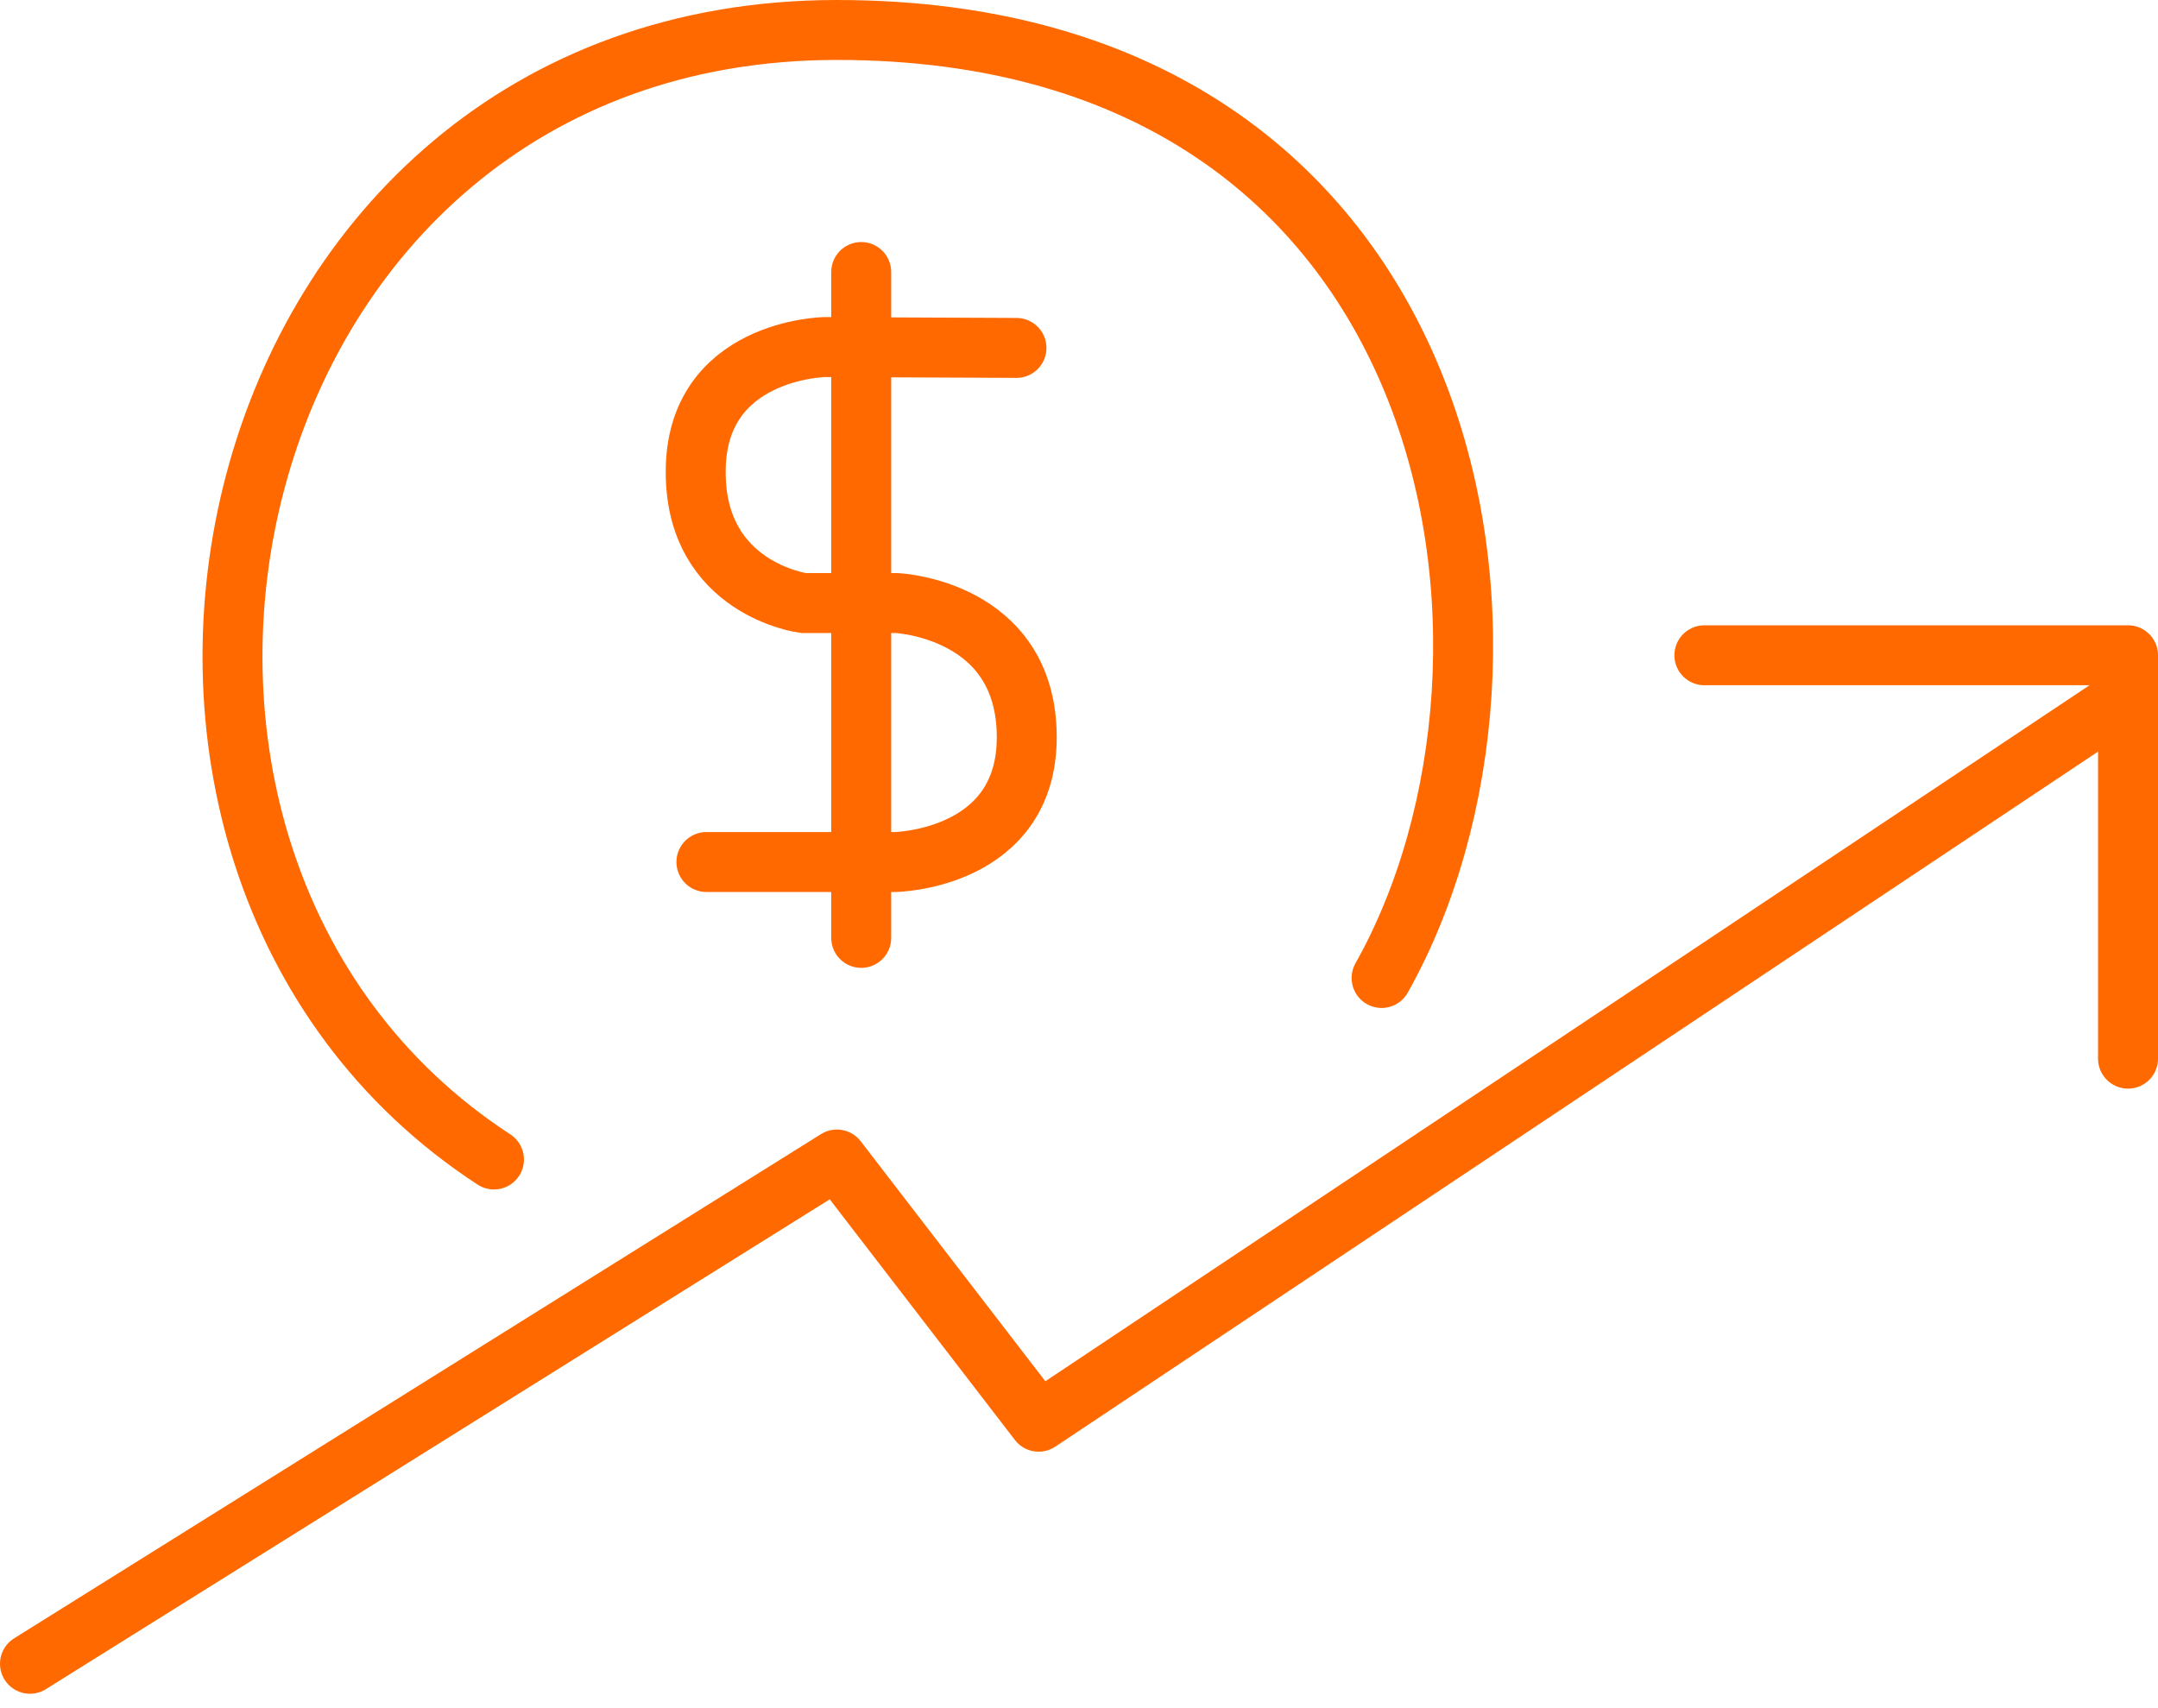
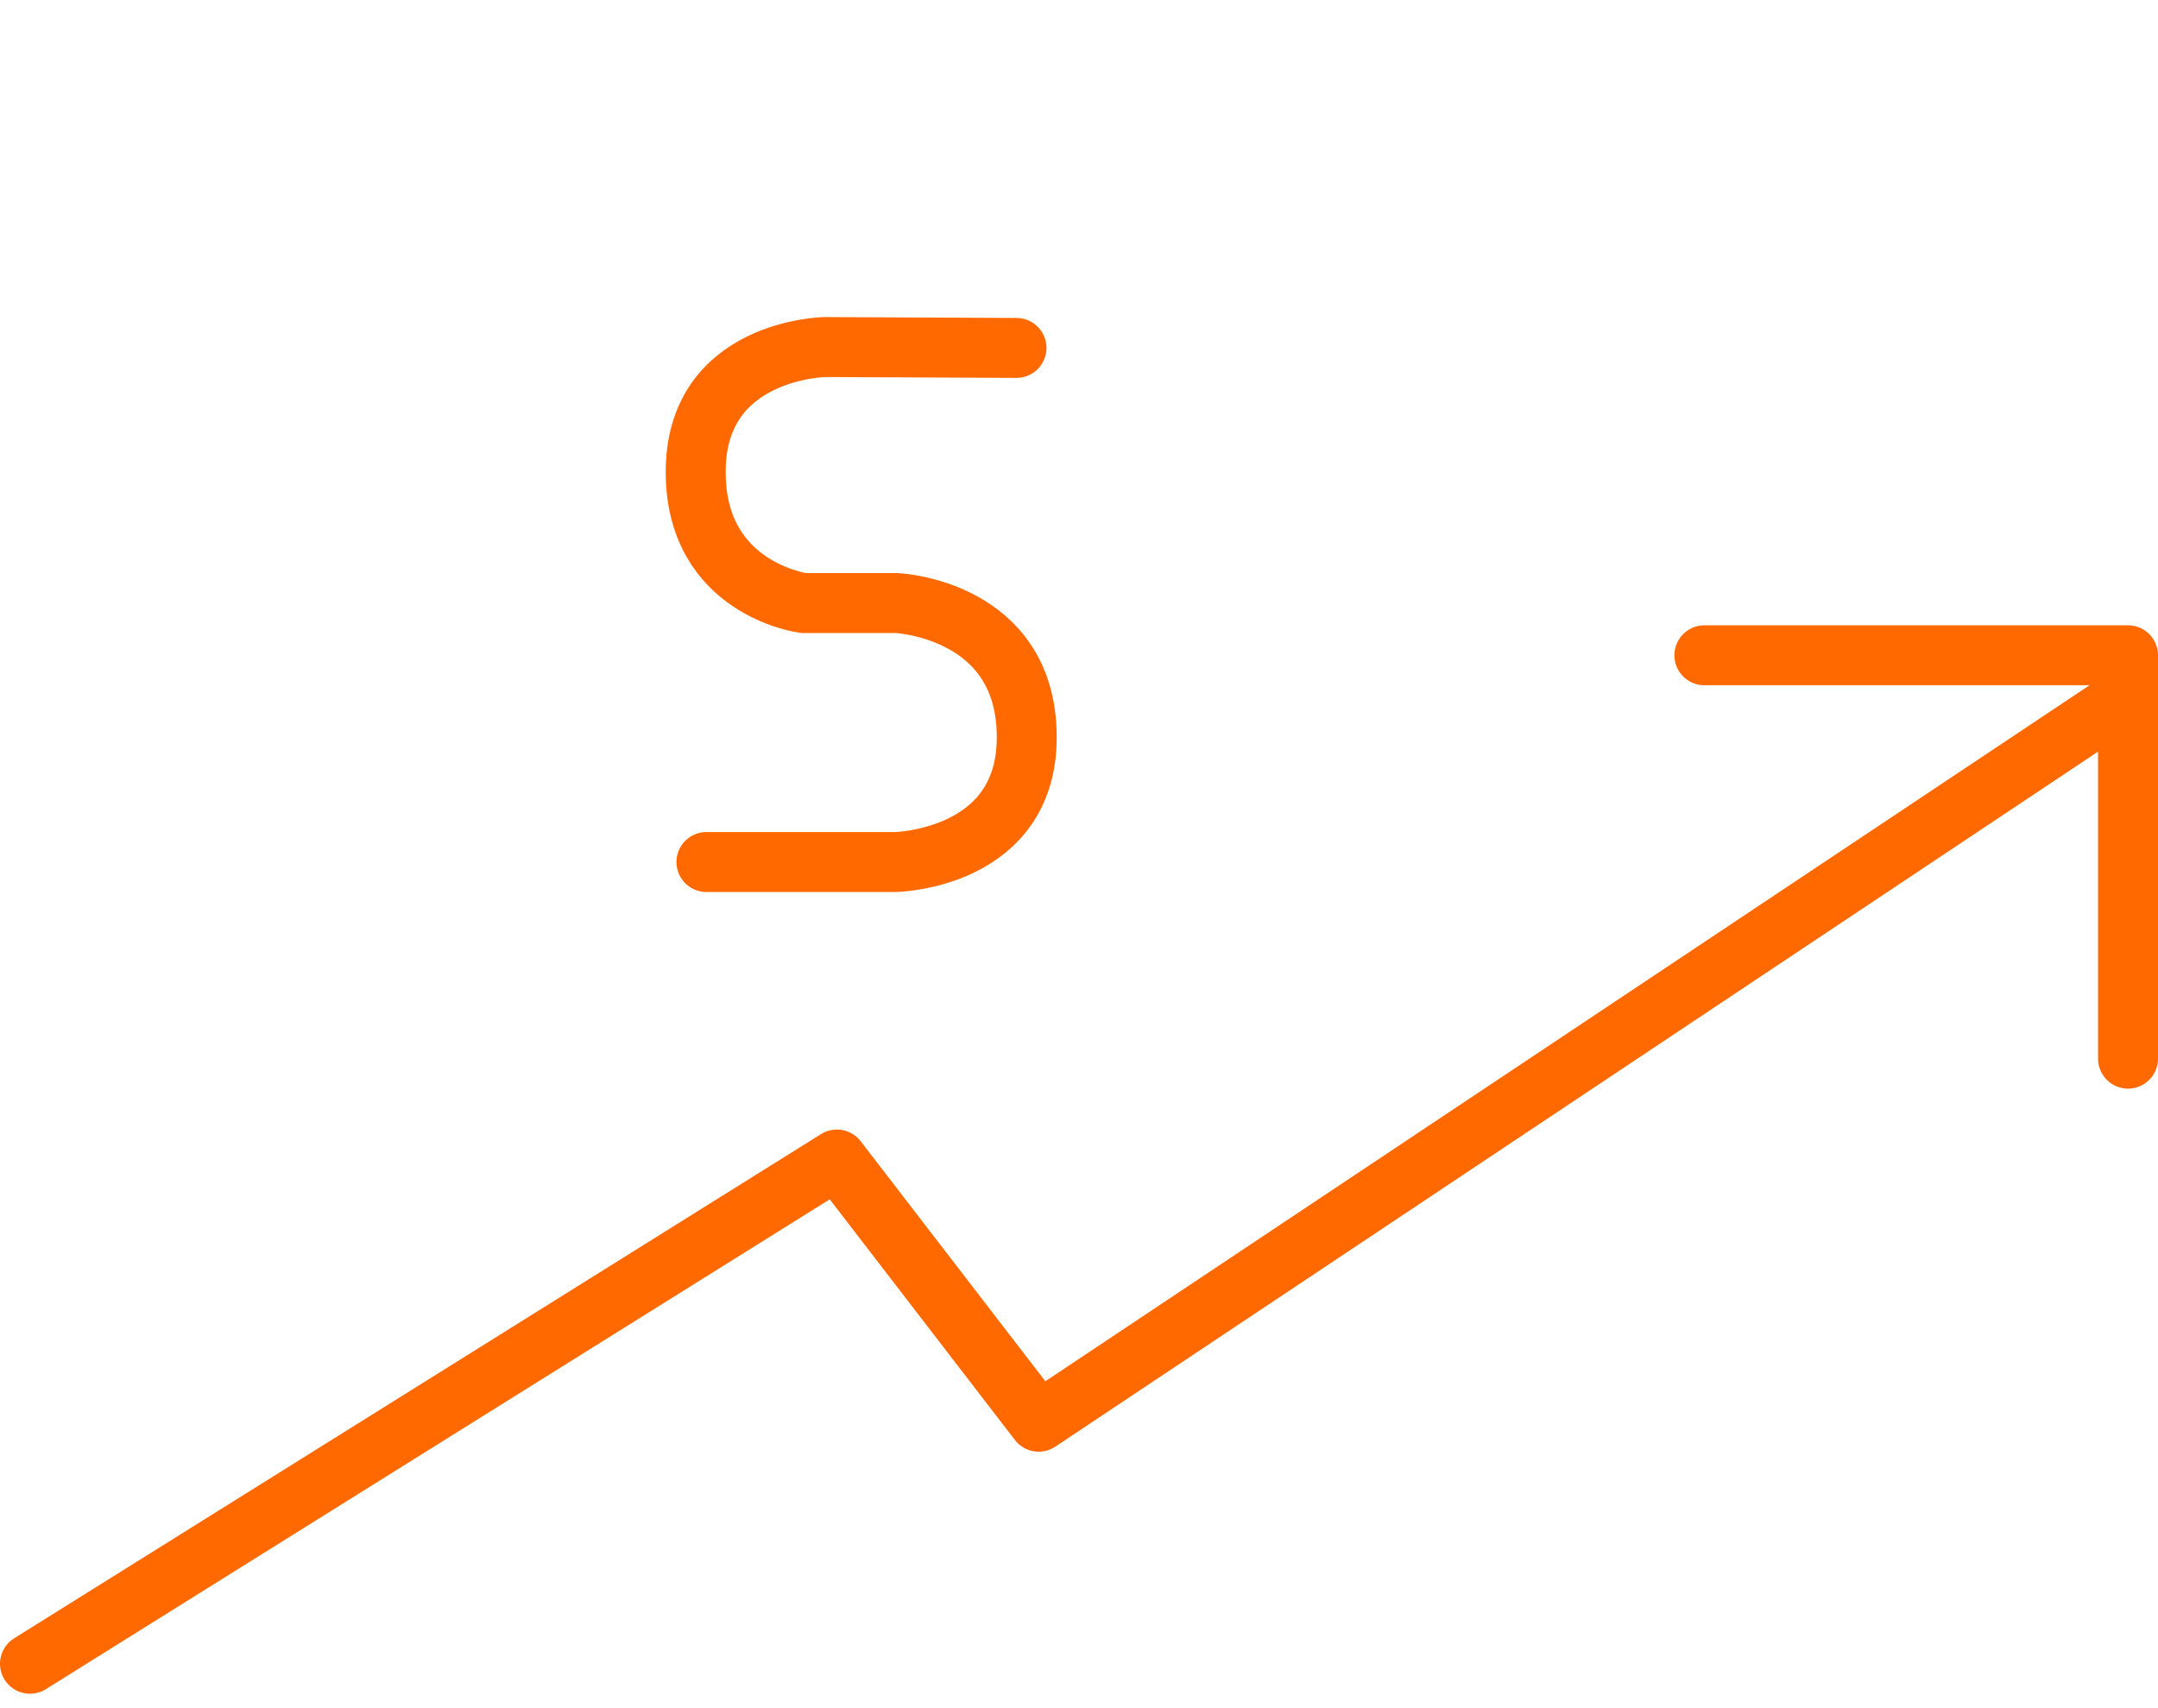
<svg xmlns="http://www.w3.org/2000/svg" width="72" height="57" viewBox="0 0 72 57" fill="none">
  <path d="M1 55.519L27.923 38.692L34.654 47.442L71 23.212" stroke="#FF6900" stroke-width="2" stroke-linecap="round" stroke-linejoin="round" />
-   <path d="M28.734 9.077V31.297" stroke="#FF6900" stroke-width="2" stroke-miterlimit="10" stroke-linecap="round" />
  <path d="M33.914 11.61L27.518 11.581C27.518 11.581 23.197 11.652 23.212 15.759C23.212 19.651 26.803 20.123 26.803 20.123H29.908C29.908 20.123 34.257 20.309 34.257 24.601C34.257 28.693 29.865 28.765 29.865 28.765H23.569" stroke="#FF6900" stroke-width="2" stroke-miterlimit="10" stroke-linecap="round" />
-   <path d="M46.096 32.635C52.154 21.865 48.923 1 27.923 1C6.923 1 1 28.596 16.481 38.692" stroke="#FF6900" stroke-width="2" stroke-linecap="round" stroke-linejoin="round" />
  <path d="M71 35.327V21.866H56.865" stroke="#FF6900" stroke-width="2" stroke-linecap="round" stroke-linejoin="round" />
</svg>